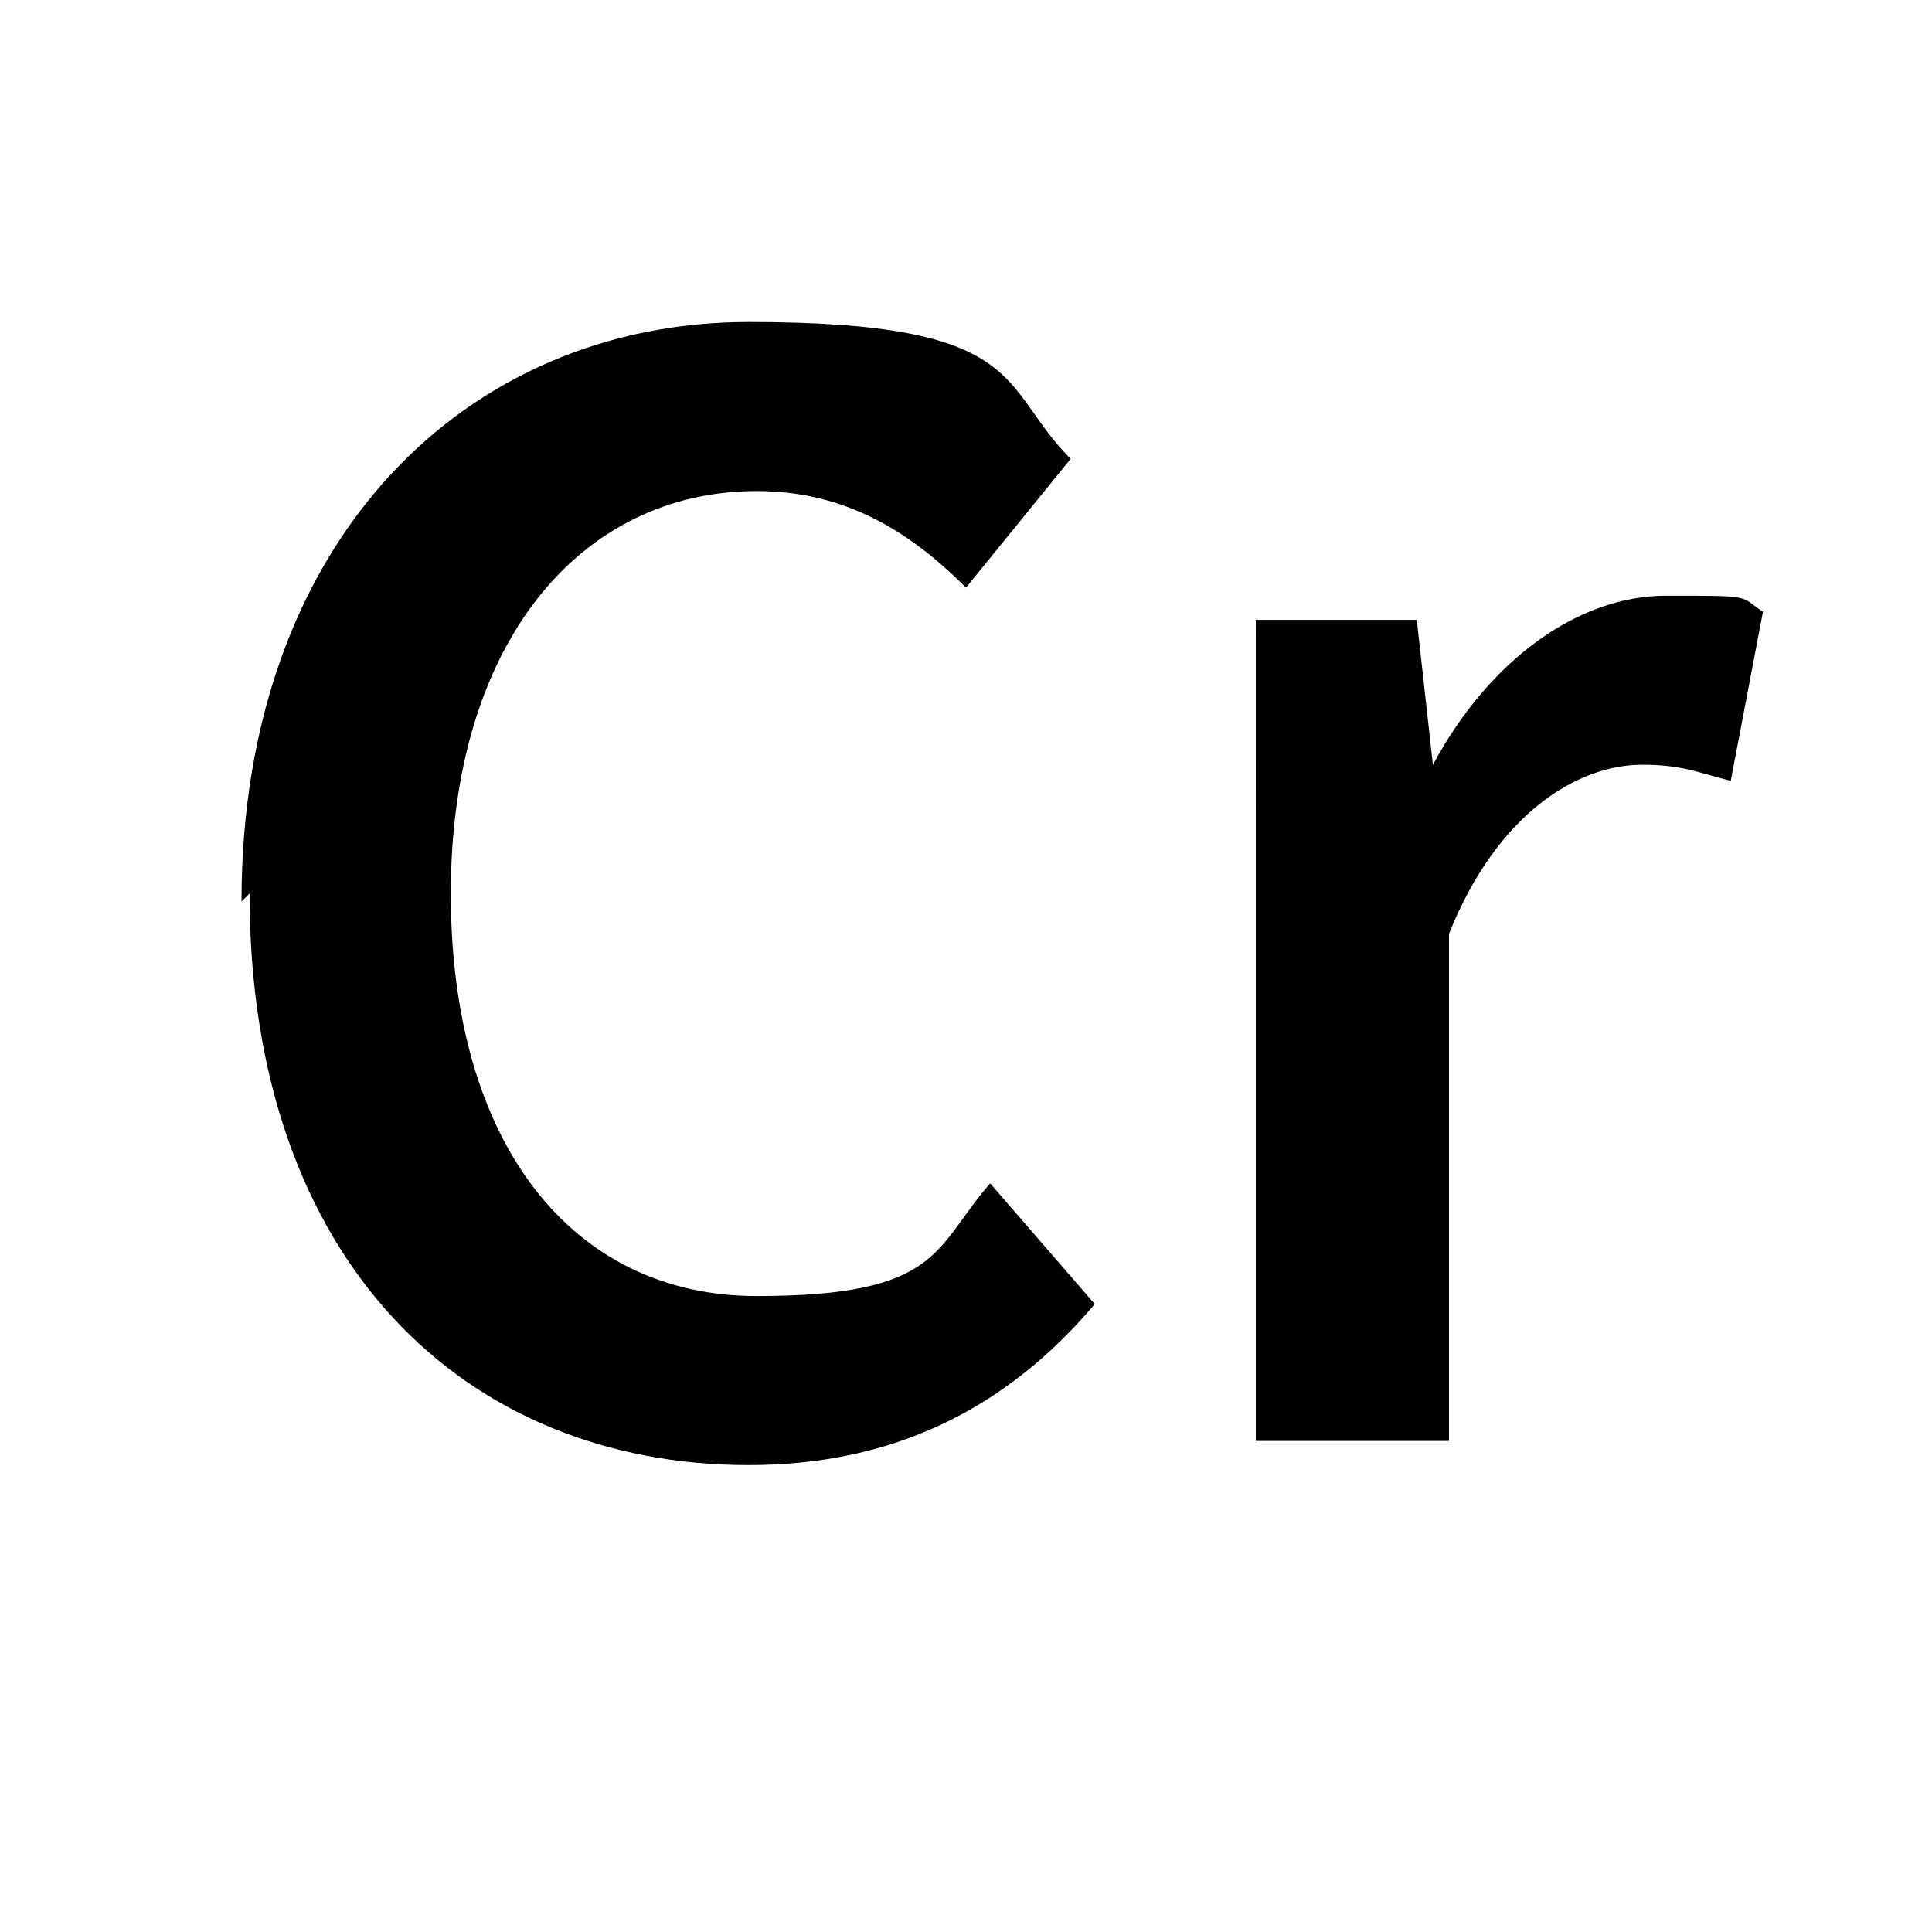
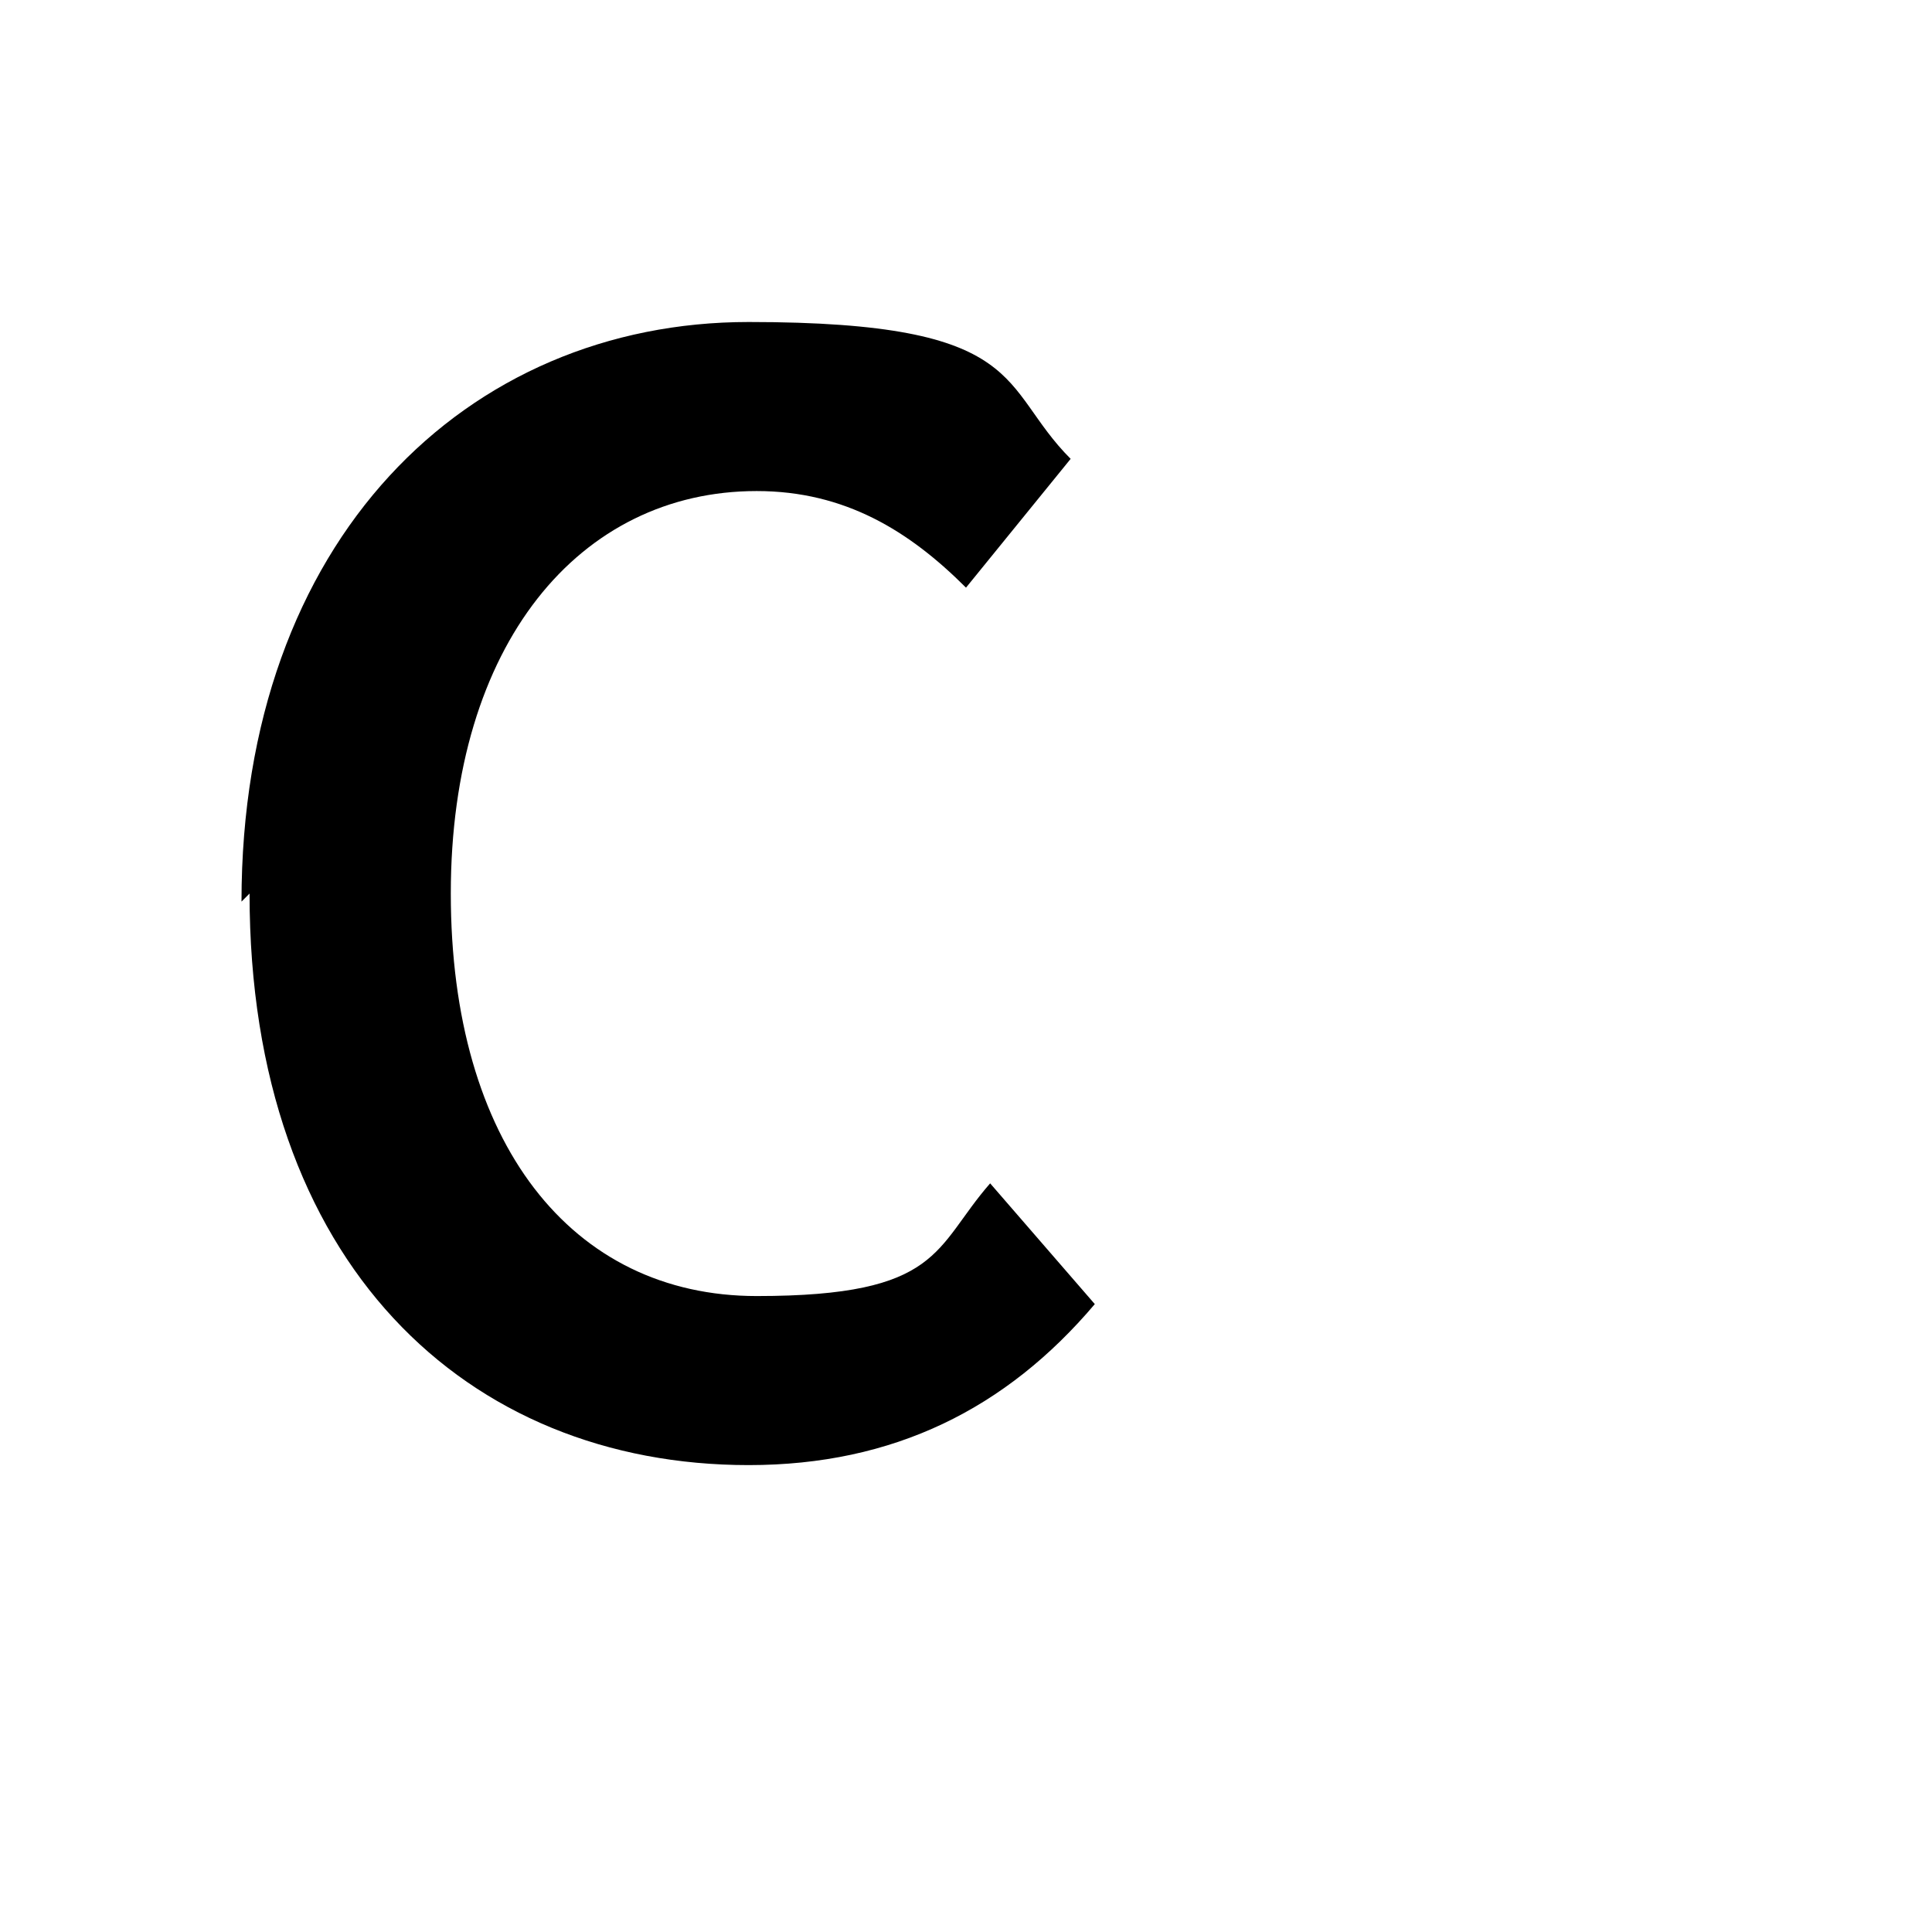
<svg xmlns="http://www.w3.org/2000/svg" id="_レイヤー_1" version="1.1" viewBox="0 0 24 24">
  <path d="M3,11.2c0-4.5,2.8-7.2,6.3-7.2s3.1.8,4,1.7l-1.3,1.6c-.7-.7-1.5-1.2-2.6-1.2-2.2,0-3.8,1.9-3.8,5s1.5,5,3.8,5,2.2-.6,2.9-1.4l1.3,1.5c-1.1,1.3-2.5,2-4.3,2-3.5,0-6.2-2.5-6.2-7.1Z" />
-   <path d="M15.6,7.7h2l.2,1.8h0c.7-1.3,1.8-2.1,2.9-2.1s.9,0,1.2.2l-.4,2.1c-.4-.1-.6-.2-1.1-.2-.8,0-1.8.6-2.4,2.1v6.3h-2.4V7.7Z" />
</svg>